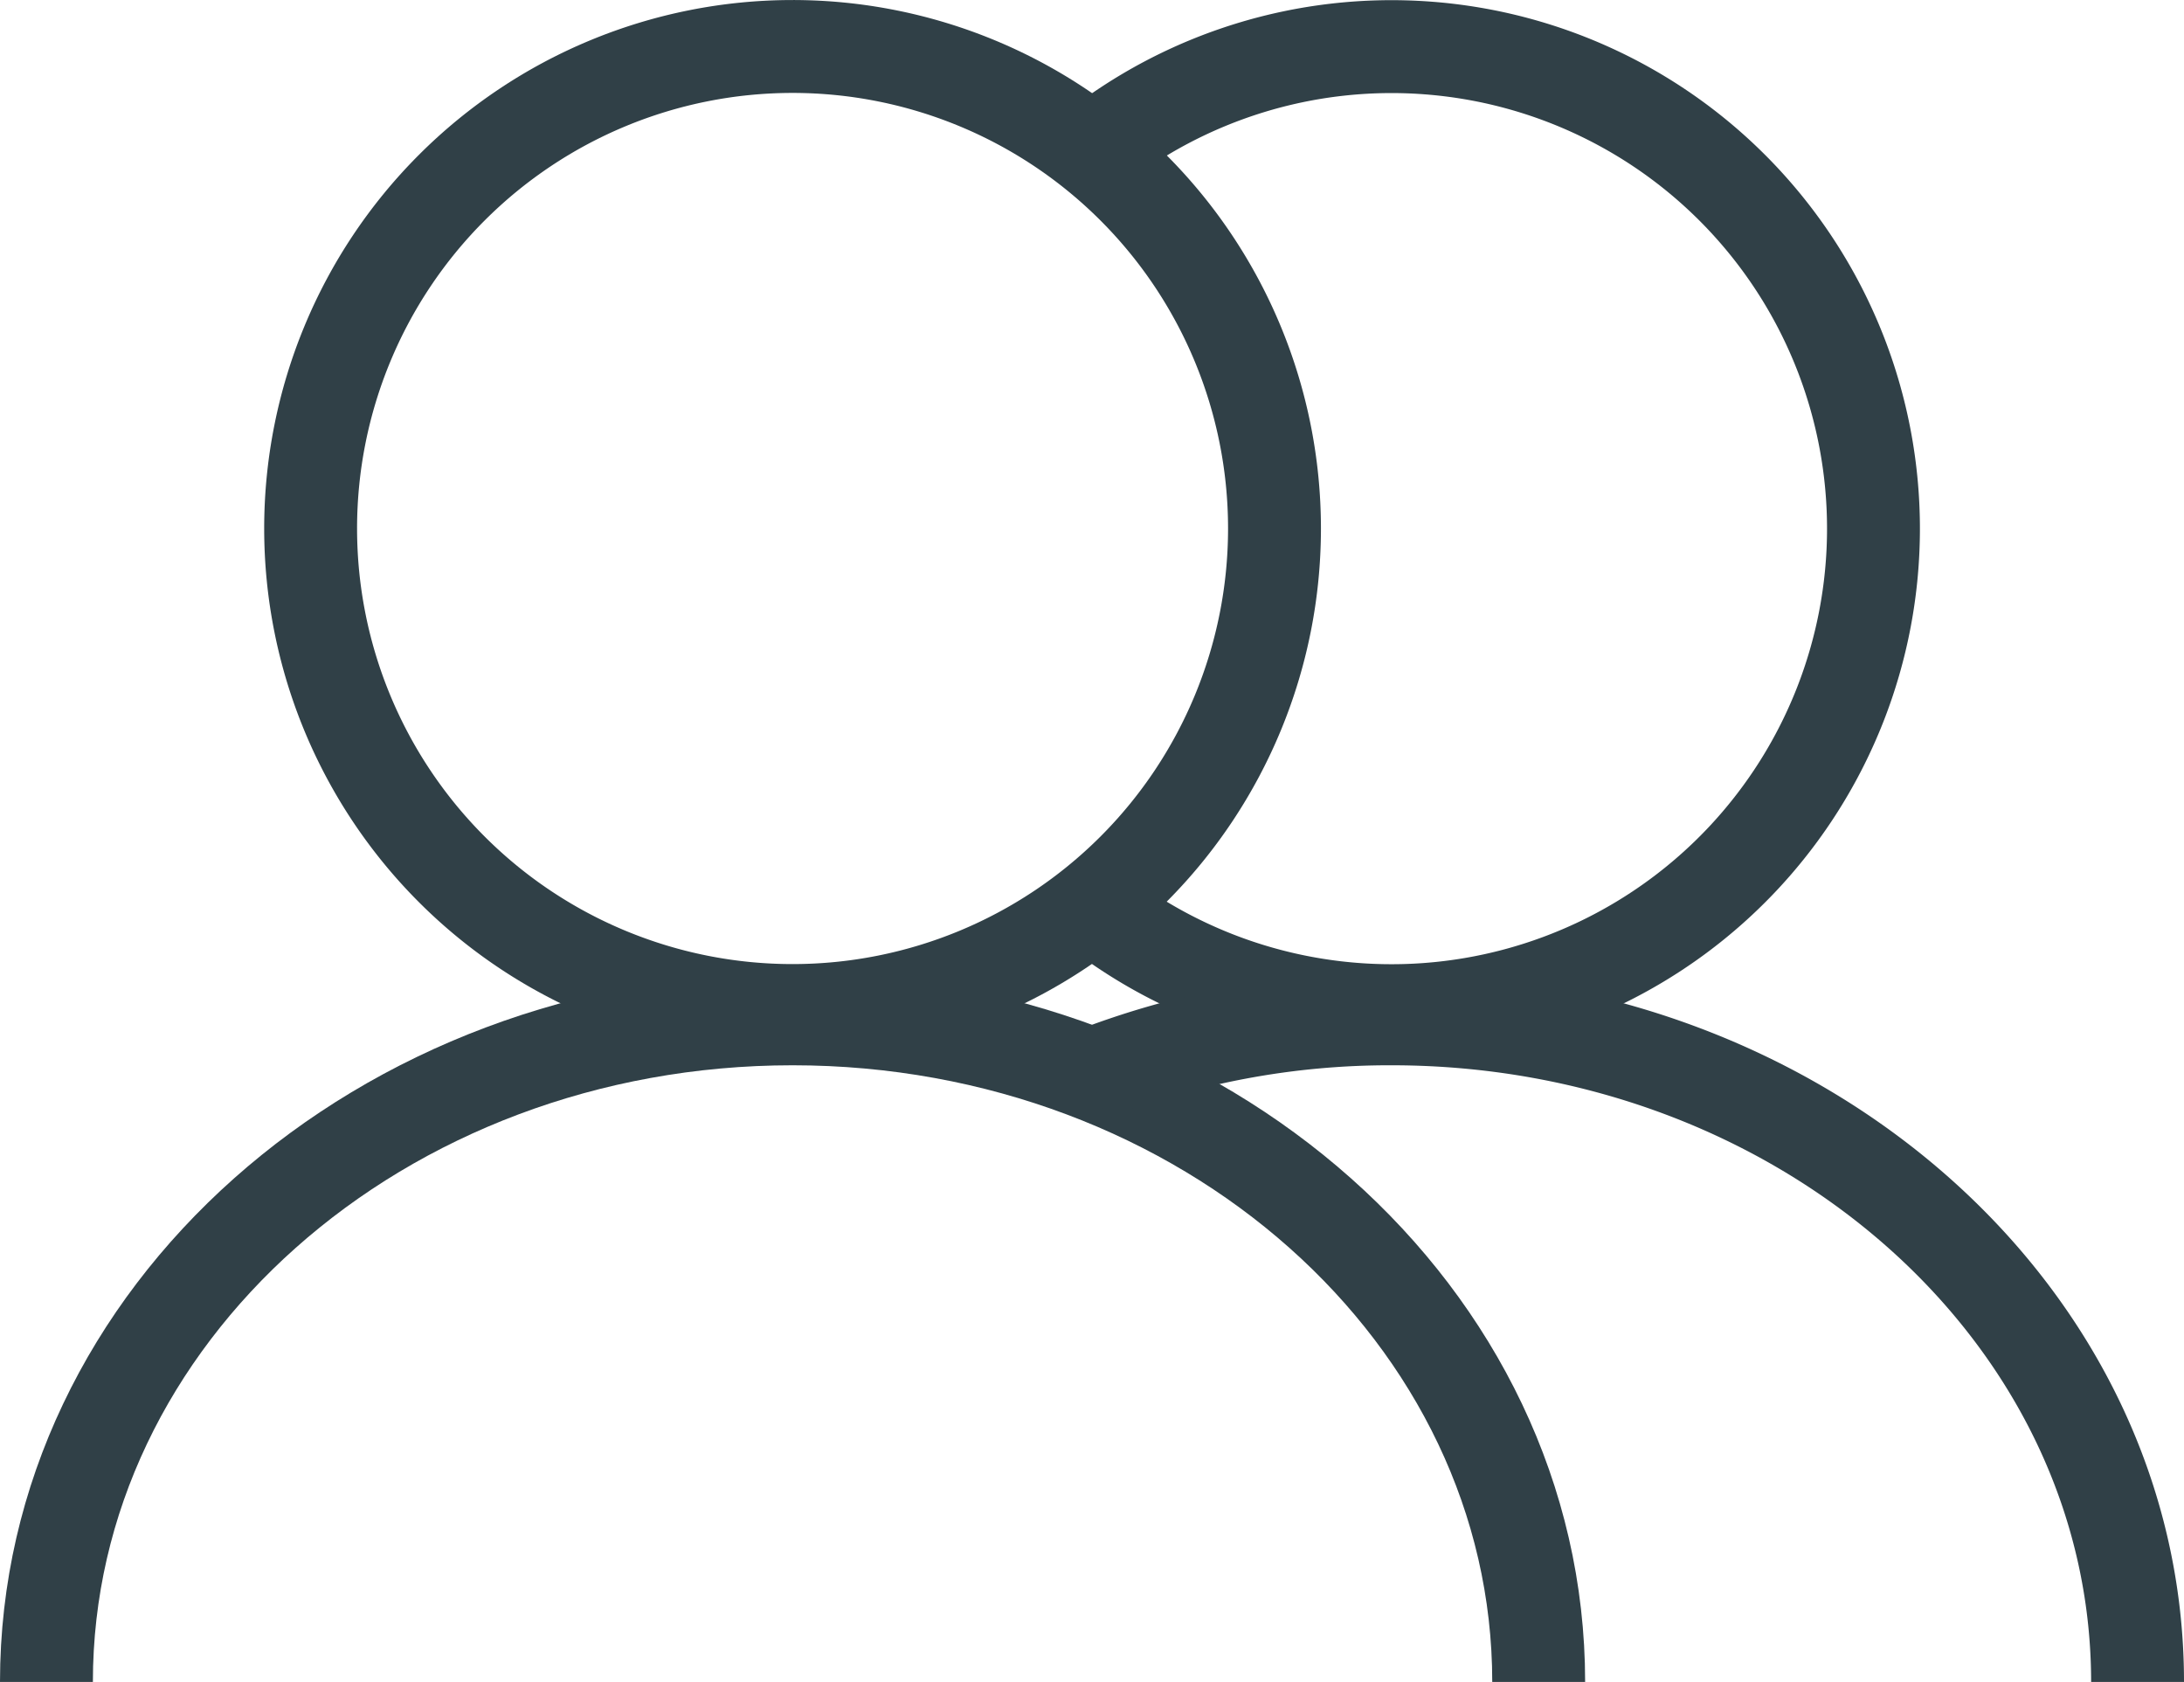
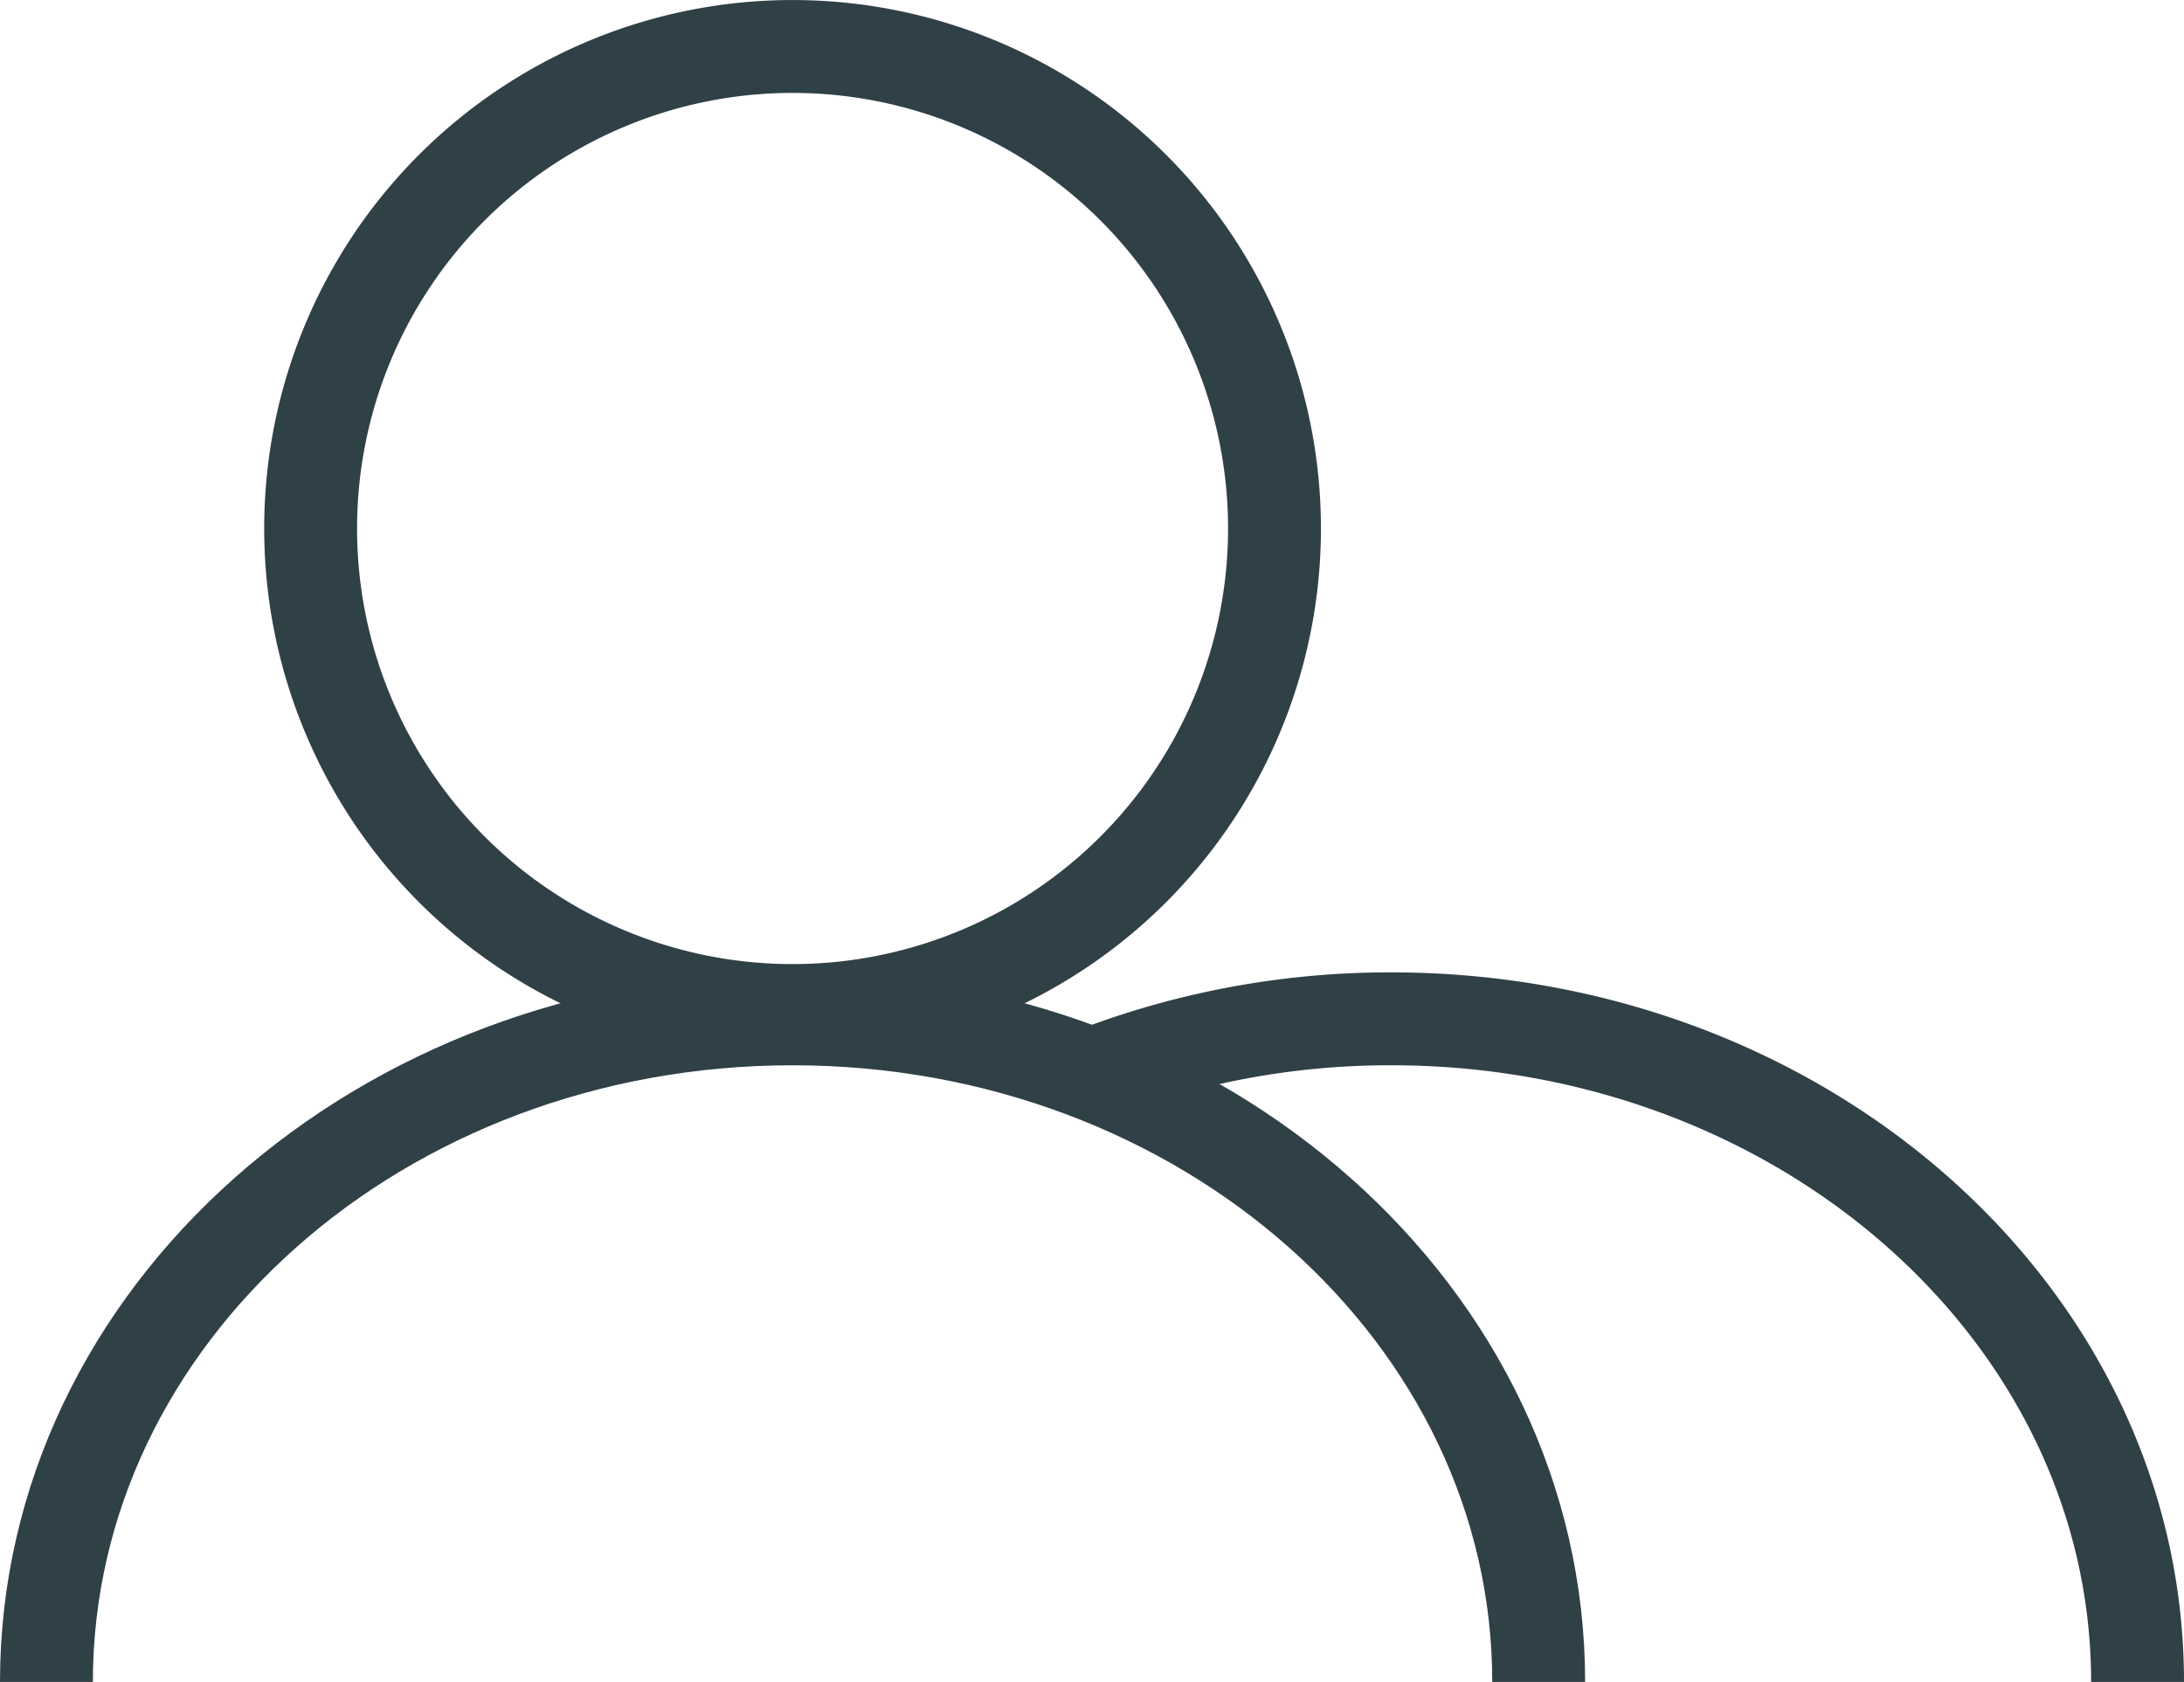
<svg xmlns="http://www.w3.org/2000/svg" width="70.541" height="54.315" viewBox="0 0 70.541 54.315">
  <g data-name="picto 10 propriétaires">
-     <path data-name="Tracé 135" d="M54.873 15.954a15.566 15.566 0 1 0-15.566 15.567 15.567 15.567 0 0 0 15.566-15.567z" transform="translate(-13.708 1.112)" style="fill:none;stroke:#304047;stroke-miterlimit:10;stroke-width:3px" />
+     <path data-name="Tracé 135" d="M54.873 15.954a15.566 15.566 0 1 0-15.566 15.567 15.567 15.567 0 0 0 15.566-15.567" transform="translate(-13.708 1.112)" style="fill:none;stroke:#304047;stroke-miterlimit:10;stroke-width:3px" />
    <path data-name="Tracé 136" d="M48.614 107.636c0-11.827-10.789-21.414-24.1-21.414S.416 95.809.416 107.636" transform="translate(1.084 -53.321)" style="fill:none;stroke:#304047;stroke-miterlimit:10;stroke-width:3px" />
-     <path data-name="Tracé 137" d="M92.6 28.119a15.566 15.566 0 1 0 0-24.319" transform="translate(-57.373 1.112)" style="fill:none;stroke:#304047;stroke-miterlimit:10;stroke-width:3px" />
    <path data-name="Tracé 138" d="M126.415 107.636c0-11.827-10.789-21.414-24.1-21.414a26.612 26.612 0 0 0-9.72 1.813" transform="translate(-57.374 -53.321)" style="fill:none;stroke:#304047;stroke-miterlimit:10;stroke-width:3px" />
  </g>
</svg>